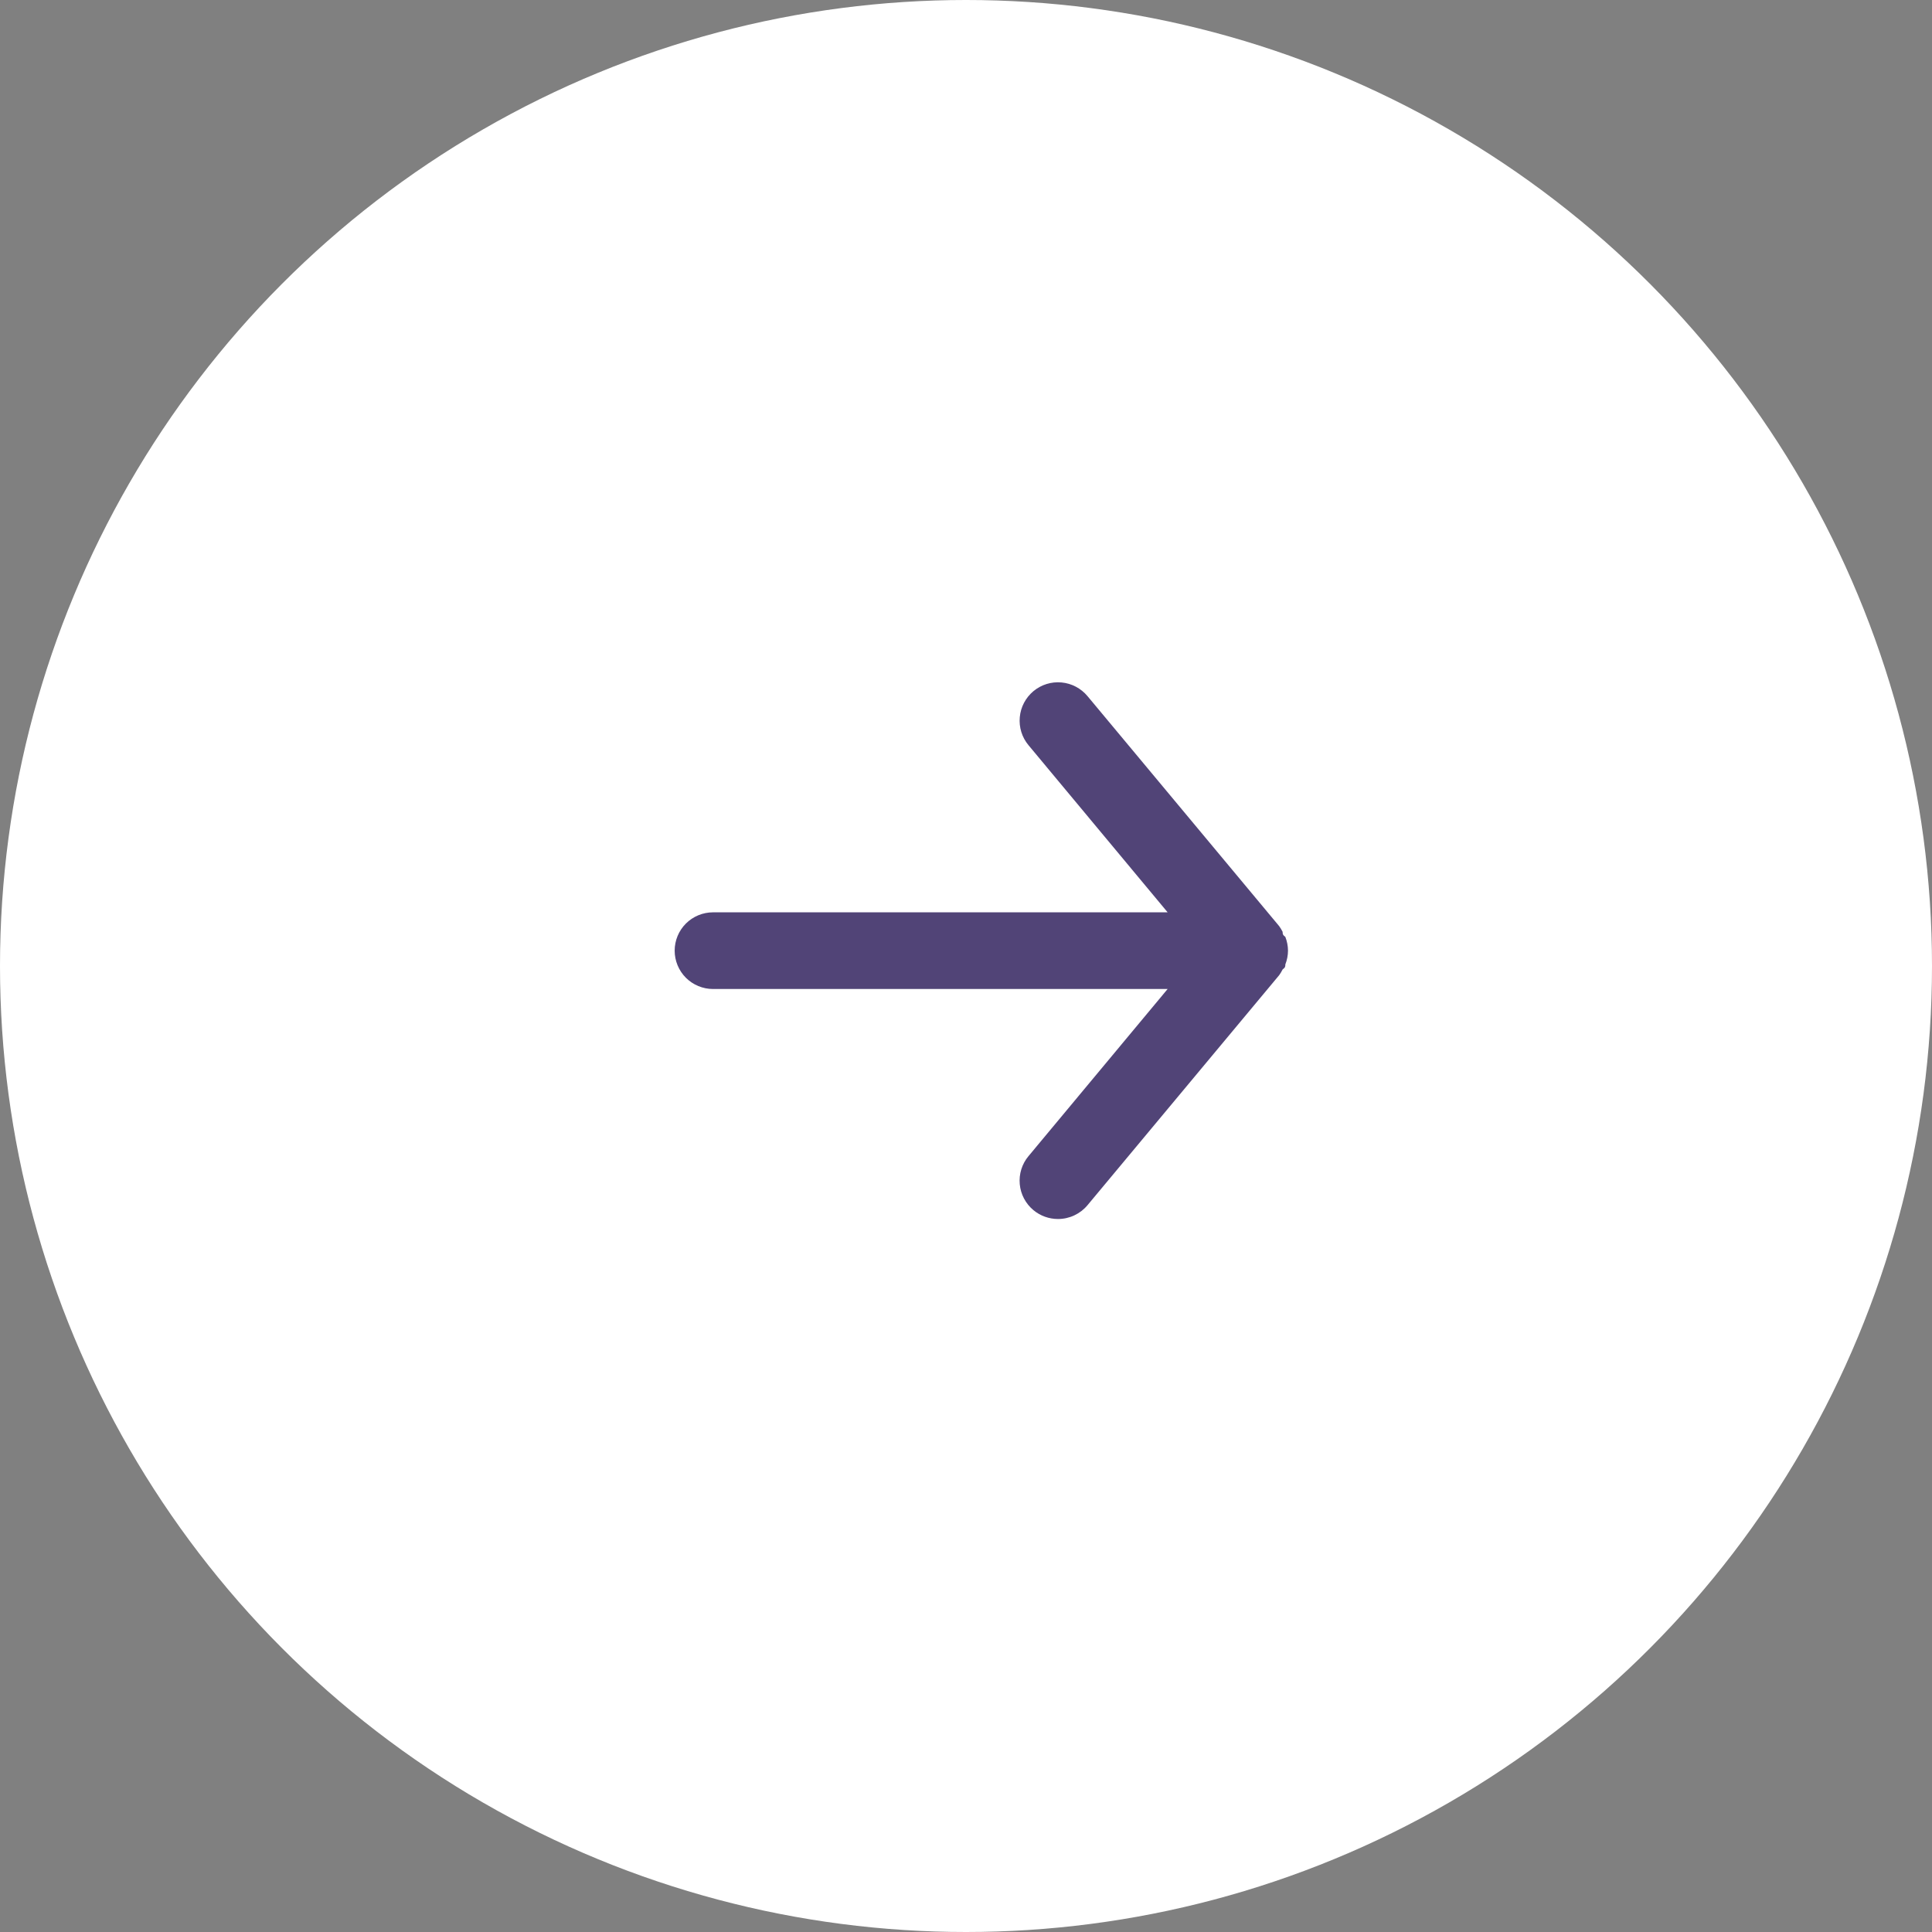
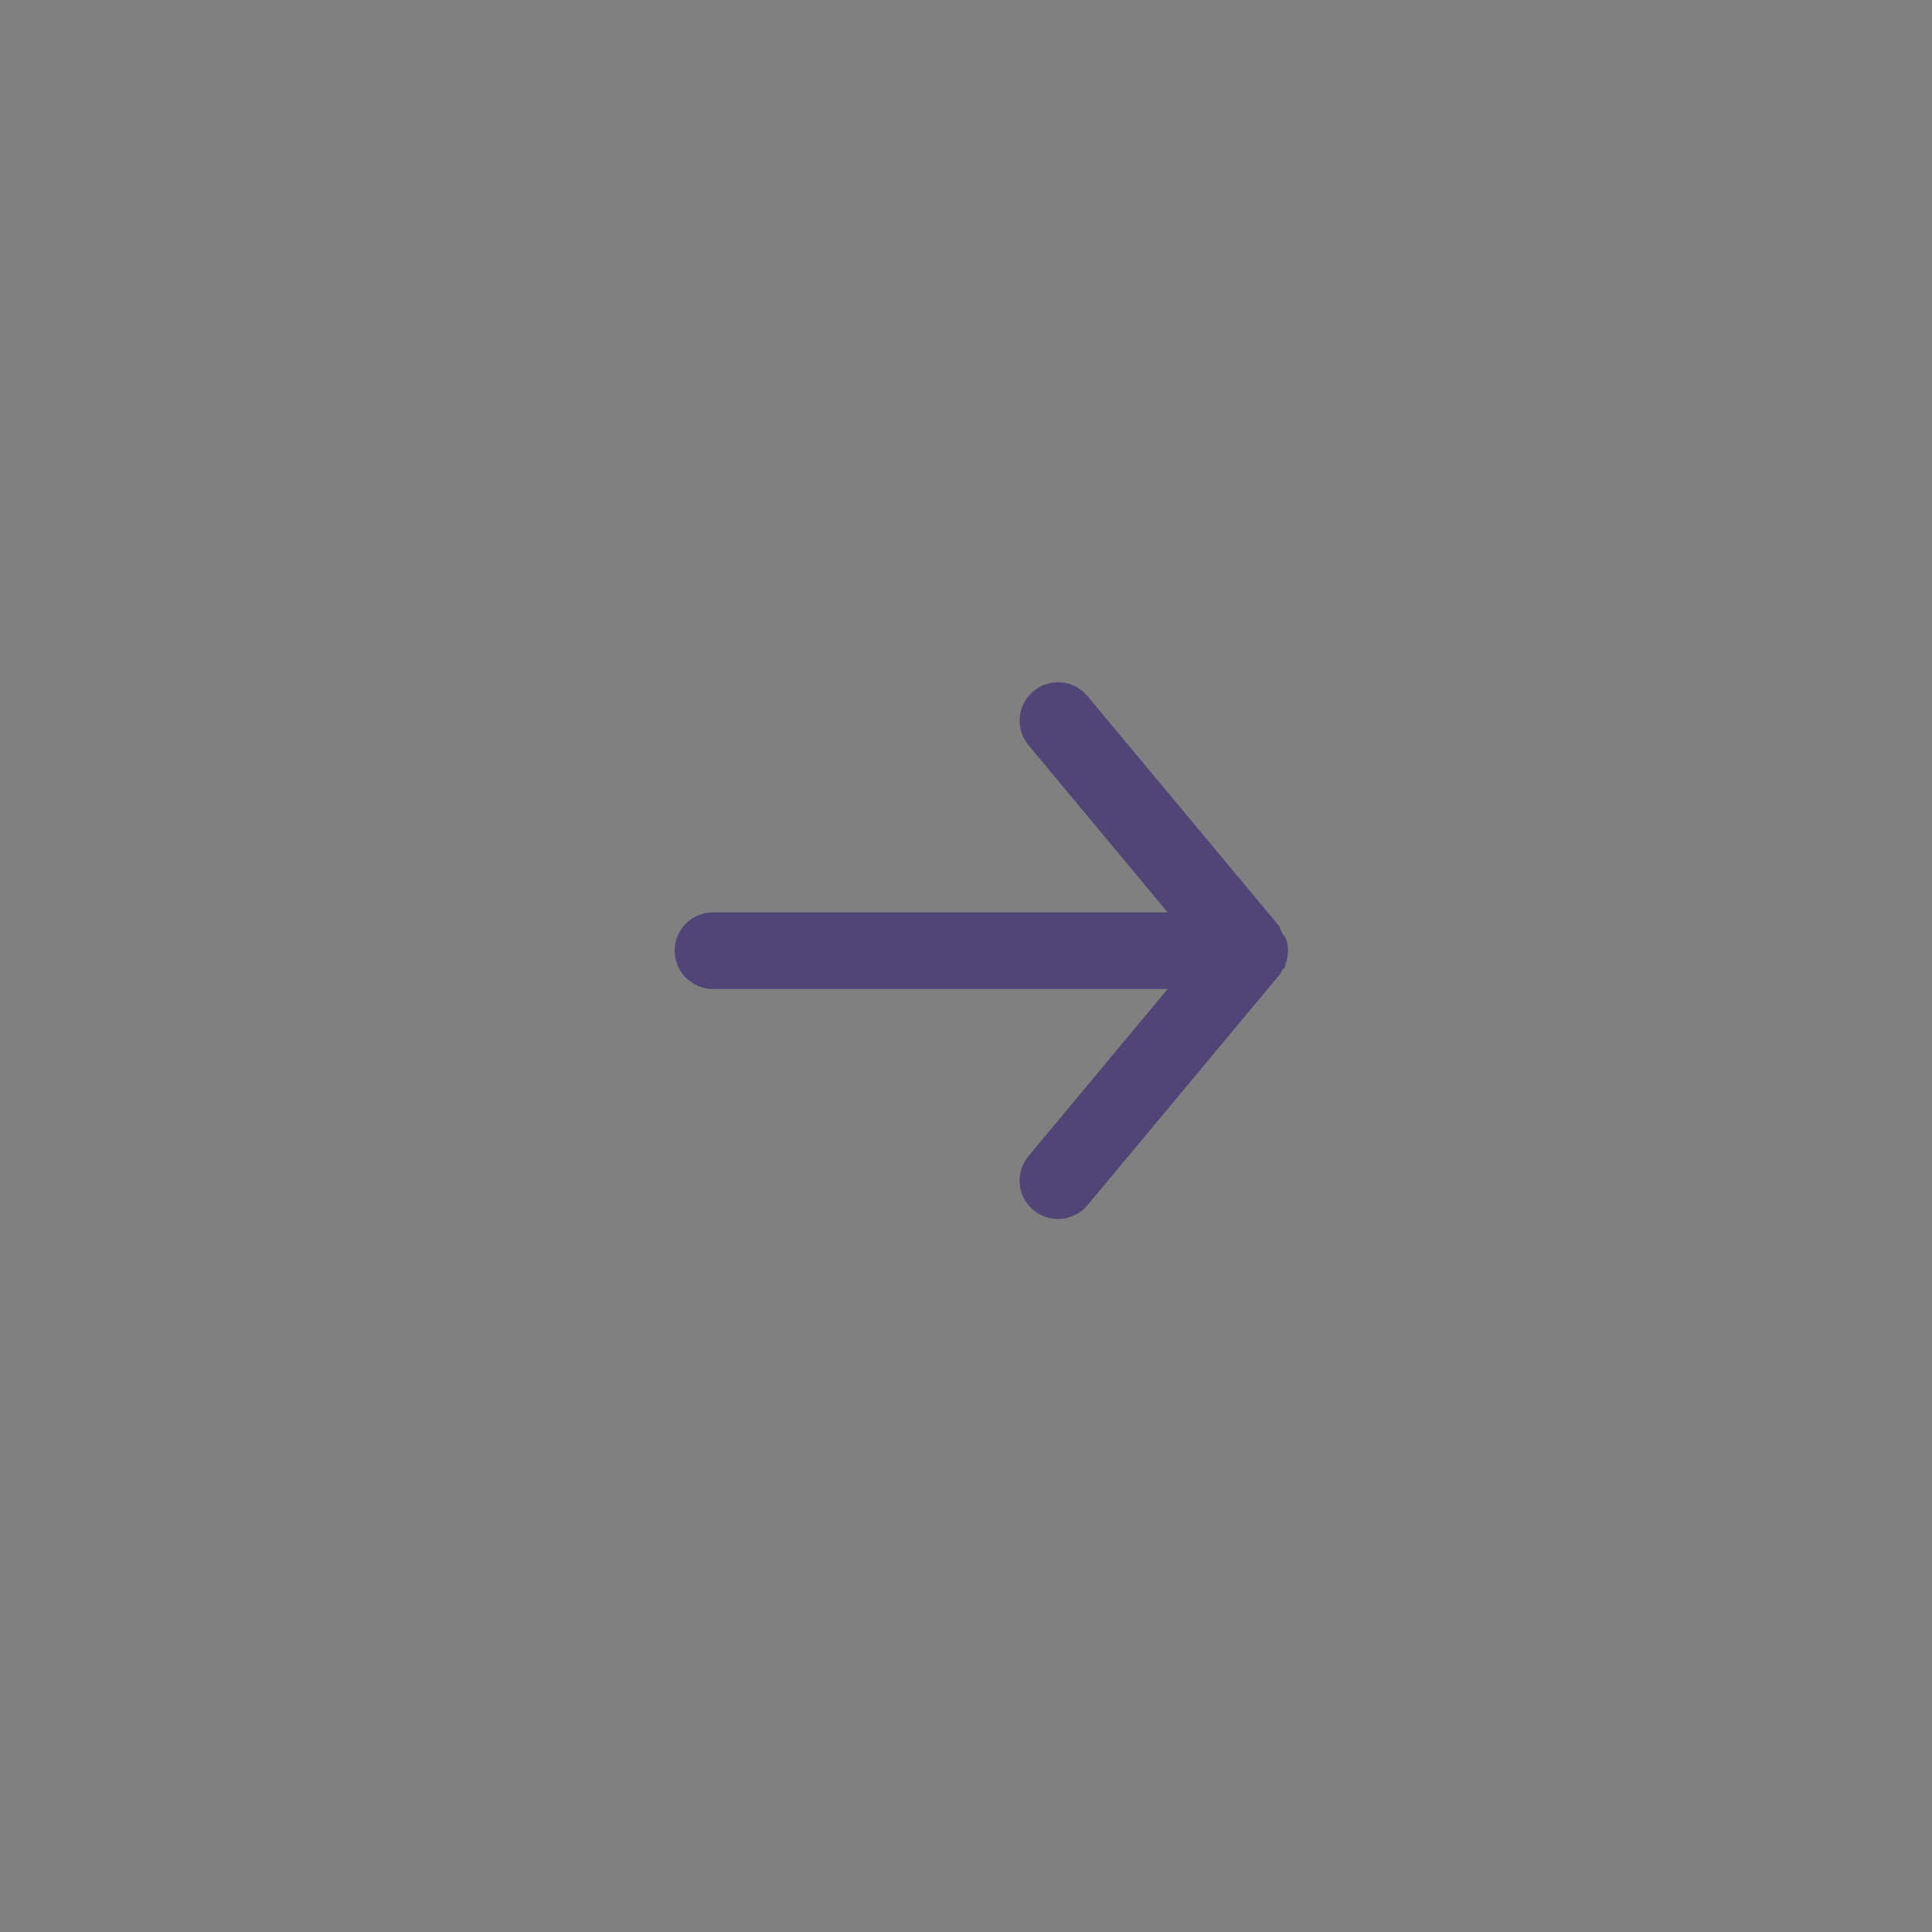
<svg xmlns="http://www.w3.org/2000/svg" width="63" height="63" viewBox="0 0 63 63" fill="none">
  <rect x="0" y="0" width="63" height="63" fill="#808080" stroke="none" />
-   <circle cx="31.5" cy="31.5" r="31.5" fill="white" />
-   <path d="M23.25 29.75H38.075L33.538 24.3C33.325 24.045 33.223 23.715 33.254 23.385C33.284 23.054 33.445 22.75 33.7 22.537C33.955 22.325 34.284 22.223 34.615 22.254C34.945 22.284 35.25 22.445 35.462 22.7L41.712 30.2C41.755 30.259 41.792 30.322 41.825 30.387C41.825 30.45 41.825 30.487 41.913 30.55C41.969 30.693 41.999 30.846 42 31C41.999 31.154 41.969 31.306 41.913 31.45C41.913 31.512 41.913 31.55 41.825 31.612C41.792 31.677 41.755 31.74 41.712 31.8L35.462 39.3C35.345 39.441 35.198 39.554 35.031 39.632C34.865 39.71 34.684 39.75 34.5 39.75C34.208 39.75 33.925 39.649 33.7 39.462C33.573 39.357 33.469 39.228 33.392 39.083C33.315 38.938 33.268 38.779 33.253 38.615C33.238 38.451 33.255 38.286 33.304 38.129C33.353 37.972 33.432 37.826 33.538 37.7L38.075 32.25H23.25C22.919 32.25 22.601 32.118 22.366 31.884C22.132 31.649 22 31.331 22 31C22 30.668 22.132 30.35 22.366 30.116C22.601 29.882 22.919 29.75 23.25 29.75Z" fill="#514477" />
+   <path d="M23.25 29.75H38.075L33.538 24.3C33.325 24.045 33.223 23.715 33.254 23.385C33.284 23.054 33.445 22.75 33.7 22.537C33.955 22.325 34.284 22.223 34.615 22.254C34.945 22.284 35.25 22.445 35.462 22.7L41.712 30.2C41.825 30.45 41.825 30.487 41.913 30.55C41.969 30.693 41.999 30.846 42 31C41.999 31.154 41.969 31.306 41.913 31.45C41.913 31.512 41.913 31.55 41.825 31.612C41.792 31.677 41.755 31.74 41.712 31.8L35.462 39.3C35.345 39.441 35.198 39.554 35.031 39.632C34.865 39.71 34.684 39.75 34.5 39.75C34.208 39.75 33.925 39.649 33.7 39.462C33.573 39.357 33.469 39.228 33.392 39.083C33.315 38.938 33.268 38.779 33.253 38.615C33.238 38.451 33.255 38.286 33.304 38.129C33.353 37.972 33.432 37.826 33.538 37.7L38.075 32.25H23.25C22.919 32.25 22.601 32.118 22.366 31.884C22.132 31.649 22 31.331 22 31C22 30.668 22.132 30.35 22.366 30.116C22.601 29.882 22.919 29.75 23.25 29.75Z" fill="#514477" />
</svg>